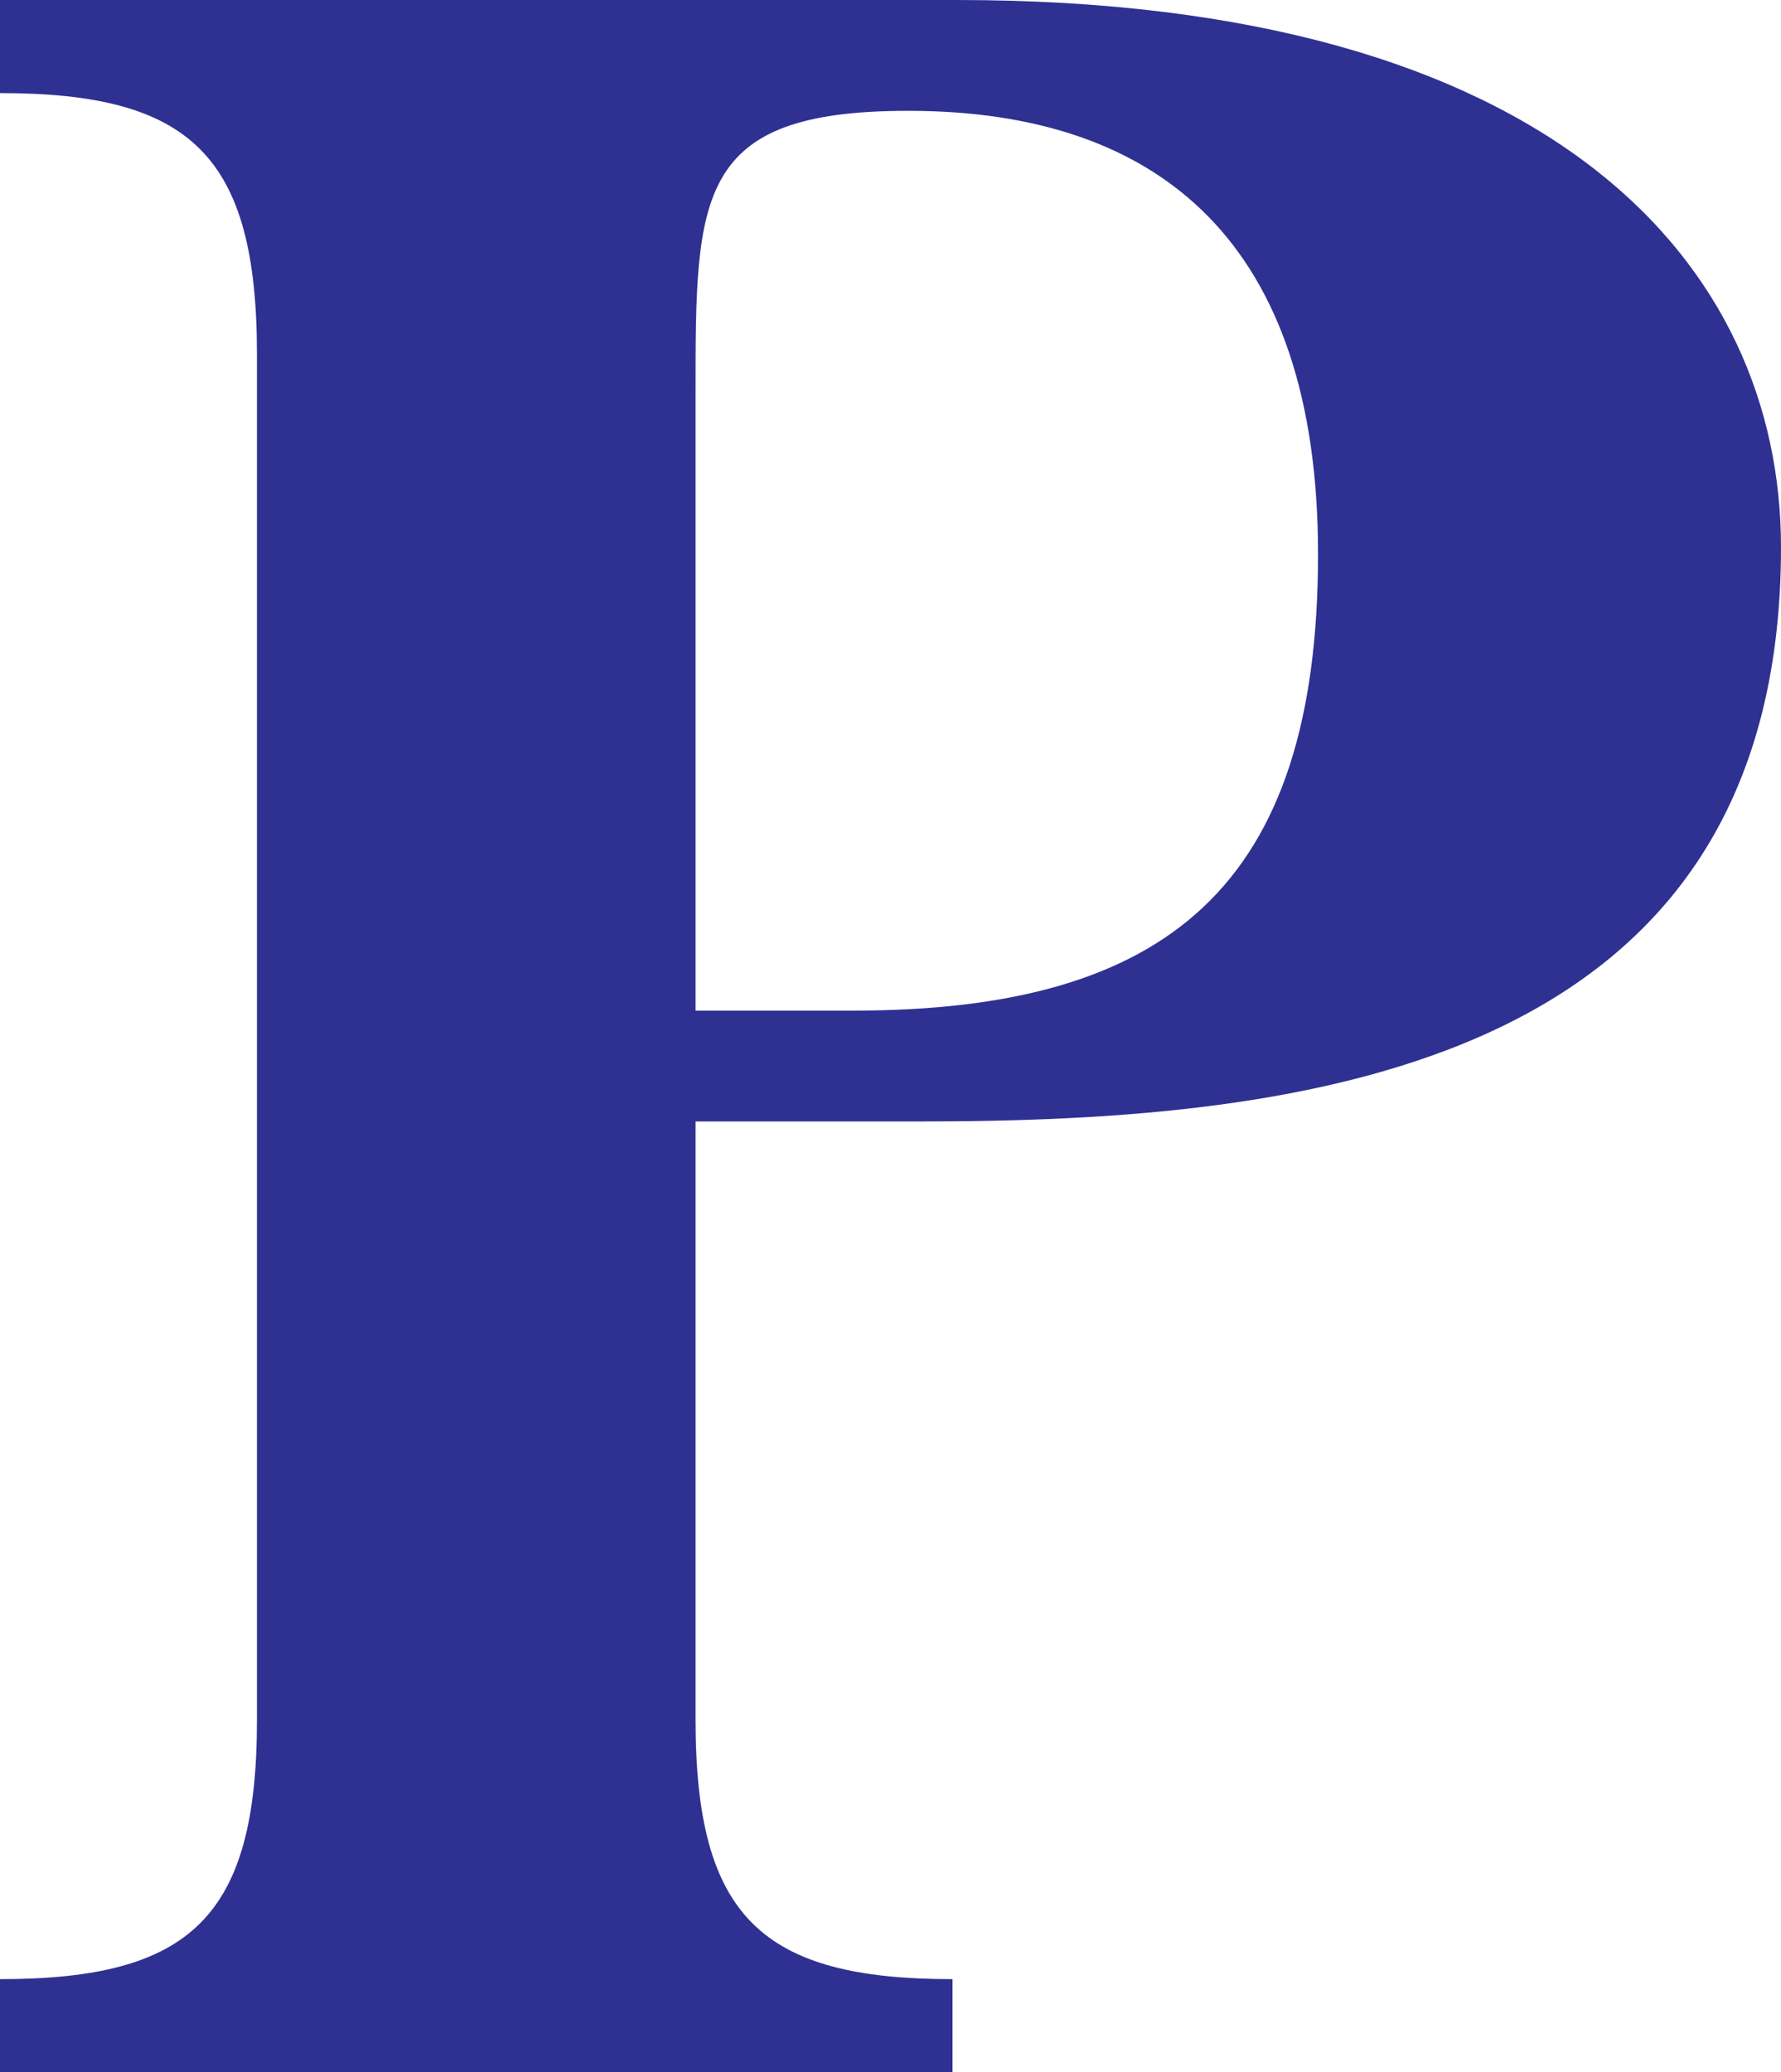
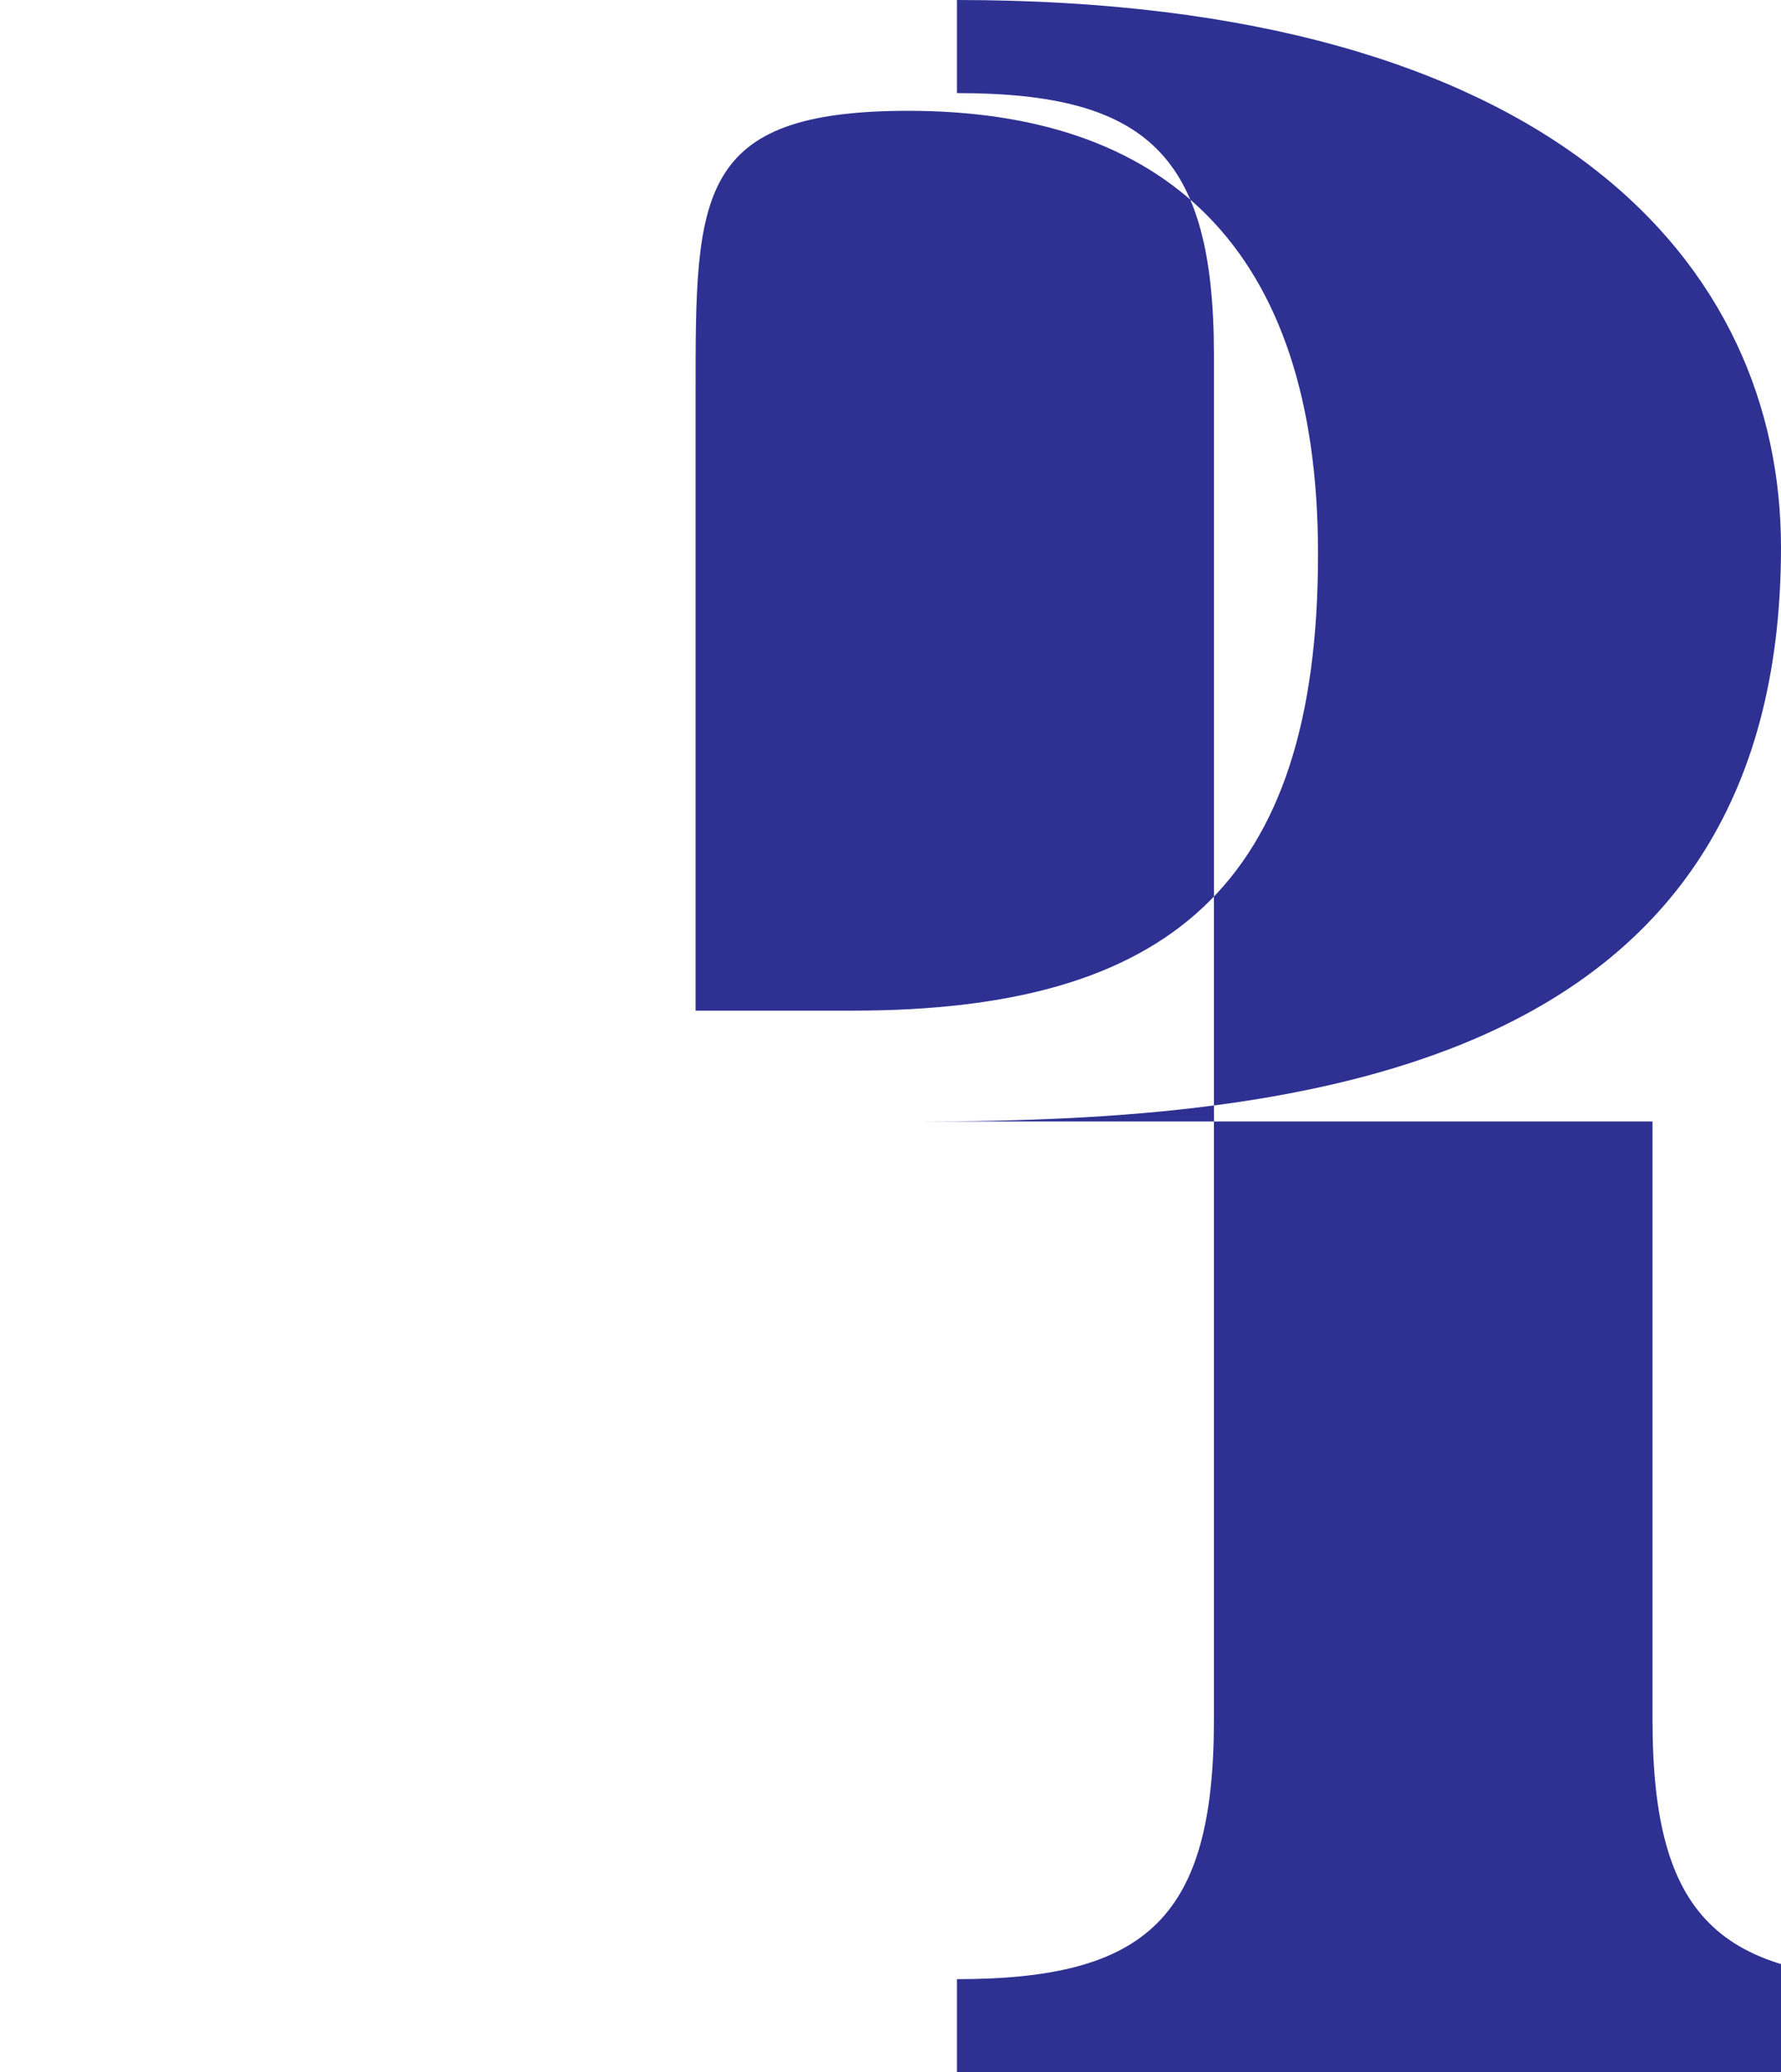
<svg xmlns="http://www.w3.org/2000/svg" width="603" height="701.25">
-   <path fill="#2e3192" fill-rule="evenodd" d="M235.5 132.75c0-66.75 0-95.25 72-95.25 85.5 0 138.75 45 138.75 150 0 112.5-51 154.5-157.5 154.5H235.5V132.75M312 379.5c129.75 0 291-18 291-194.25C603 90 526.5 0 324 0H0v31.5c64.5 0 87 21 87 88.5v462c0 66.75-22.5 87.75-87 87.75v31.5h322.5v-31.5c-64.5 0-87-21-87-87.75V379.5H312" />
+   <path fill="#2e3192" fill-rule="evenodd" d="M235.5 132.75c0-66.75 0-95.25 72-95.25 85.5 0 138.75 45 138.75 150 0 112.5-51 154.5-157.5 154.5H235.5V132.75M312 379.5c129.75 0 291-18 291-194.25C603 90 526.5 0 324 0v31.5c64.5 0 87 21 87 88.5v462c0 66.75-22.5 87.75-87 87.75v31.5h322.5v-31.5c-64.5 0-87-21-87-87.75V379.5H312" />
</svg>